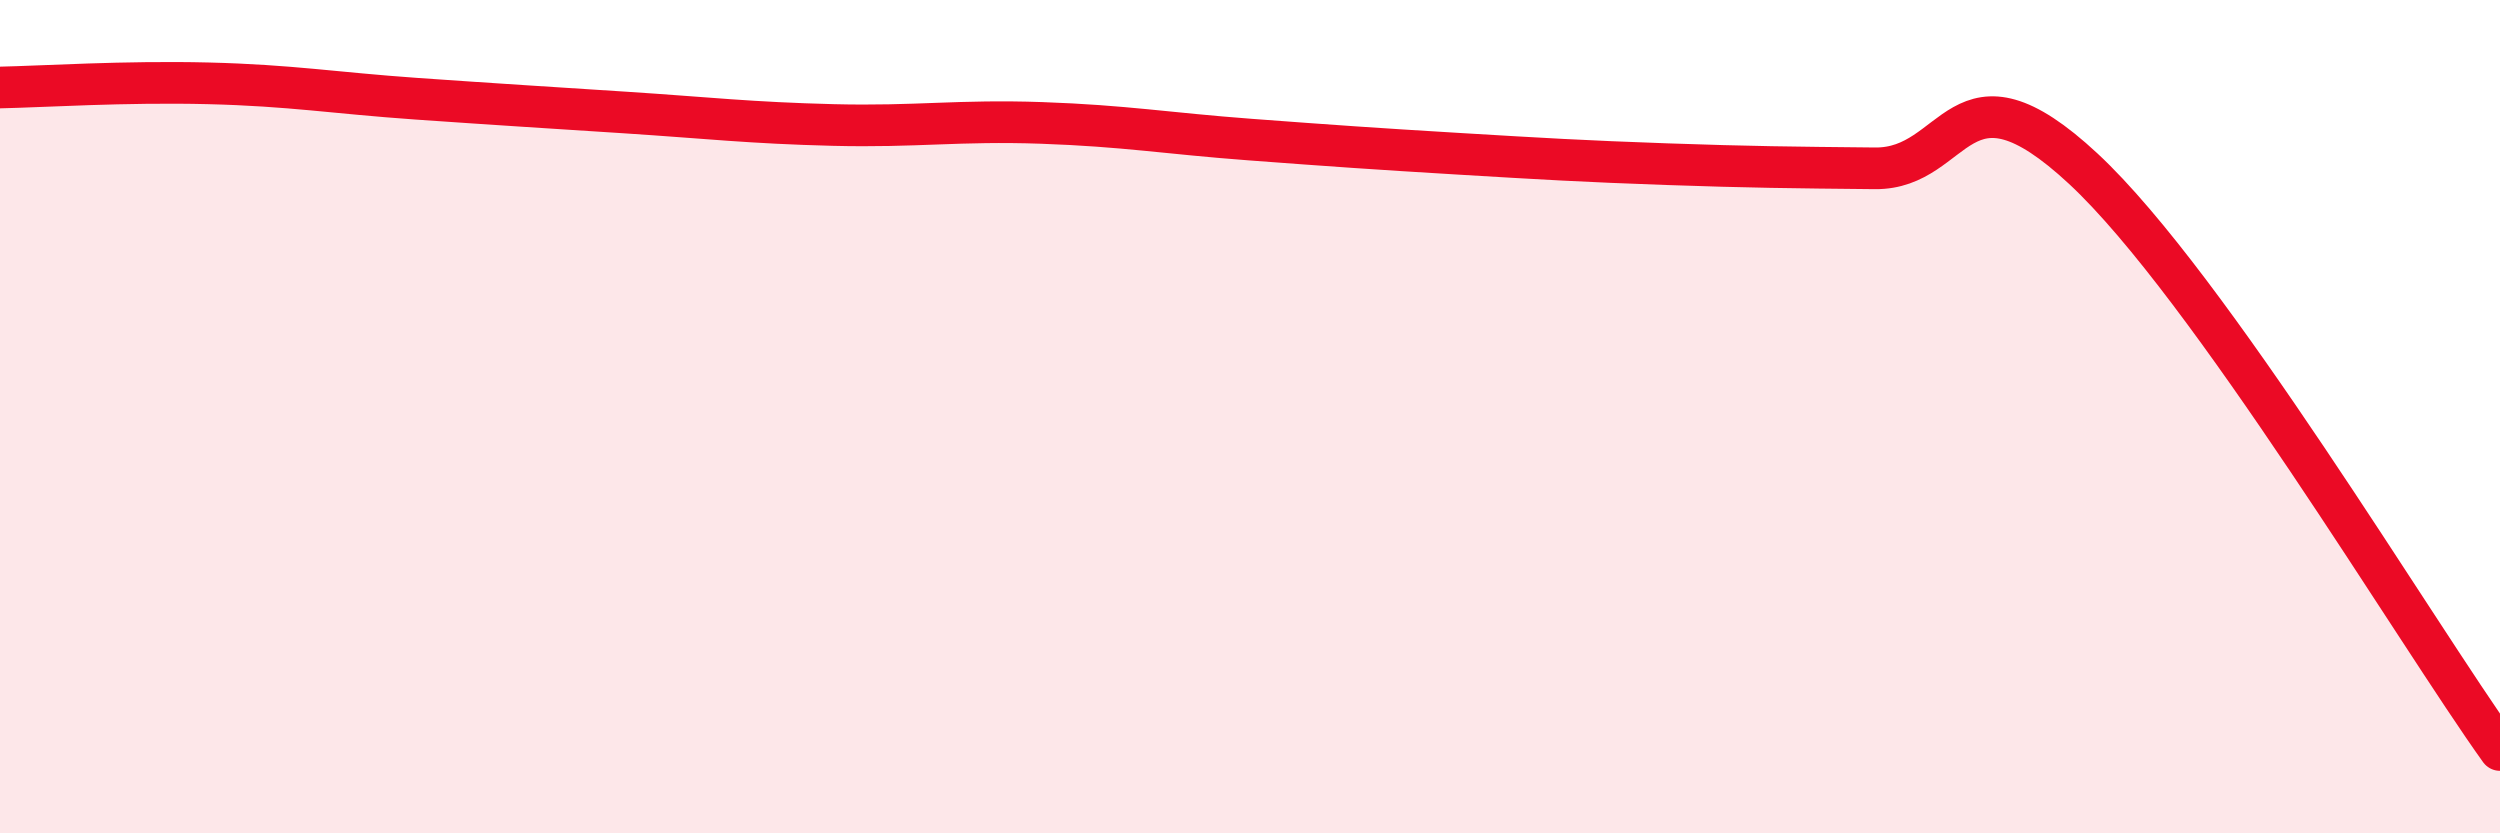
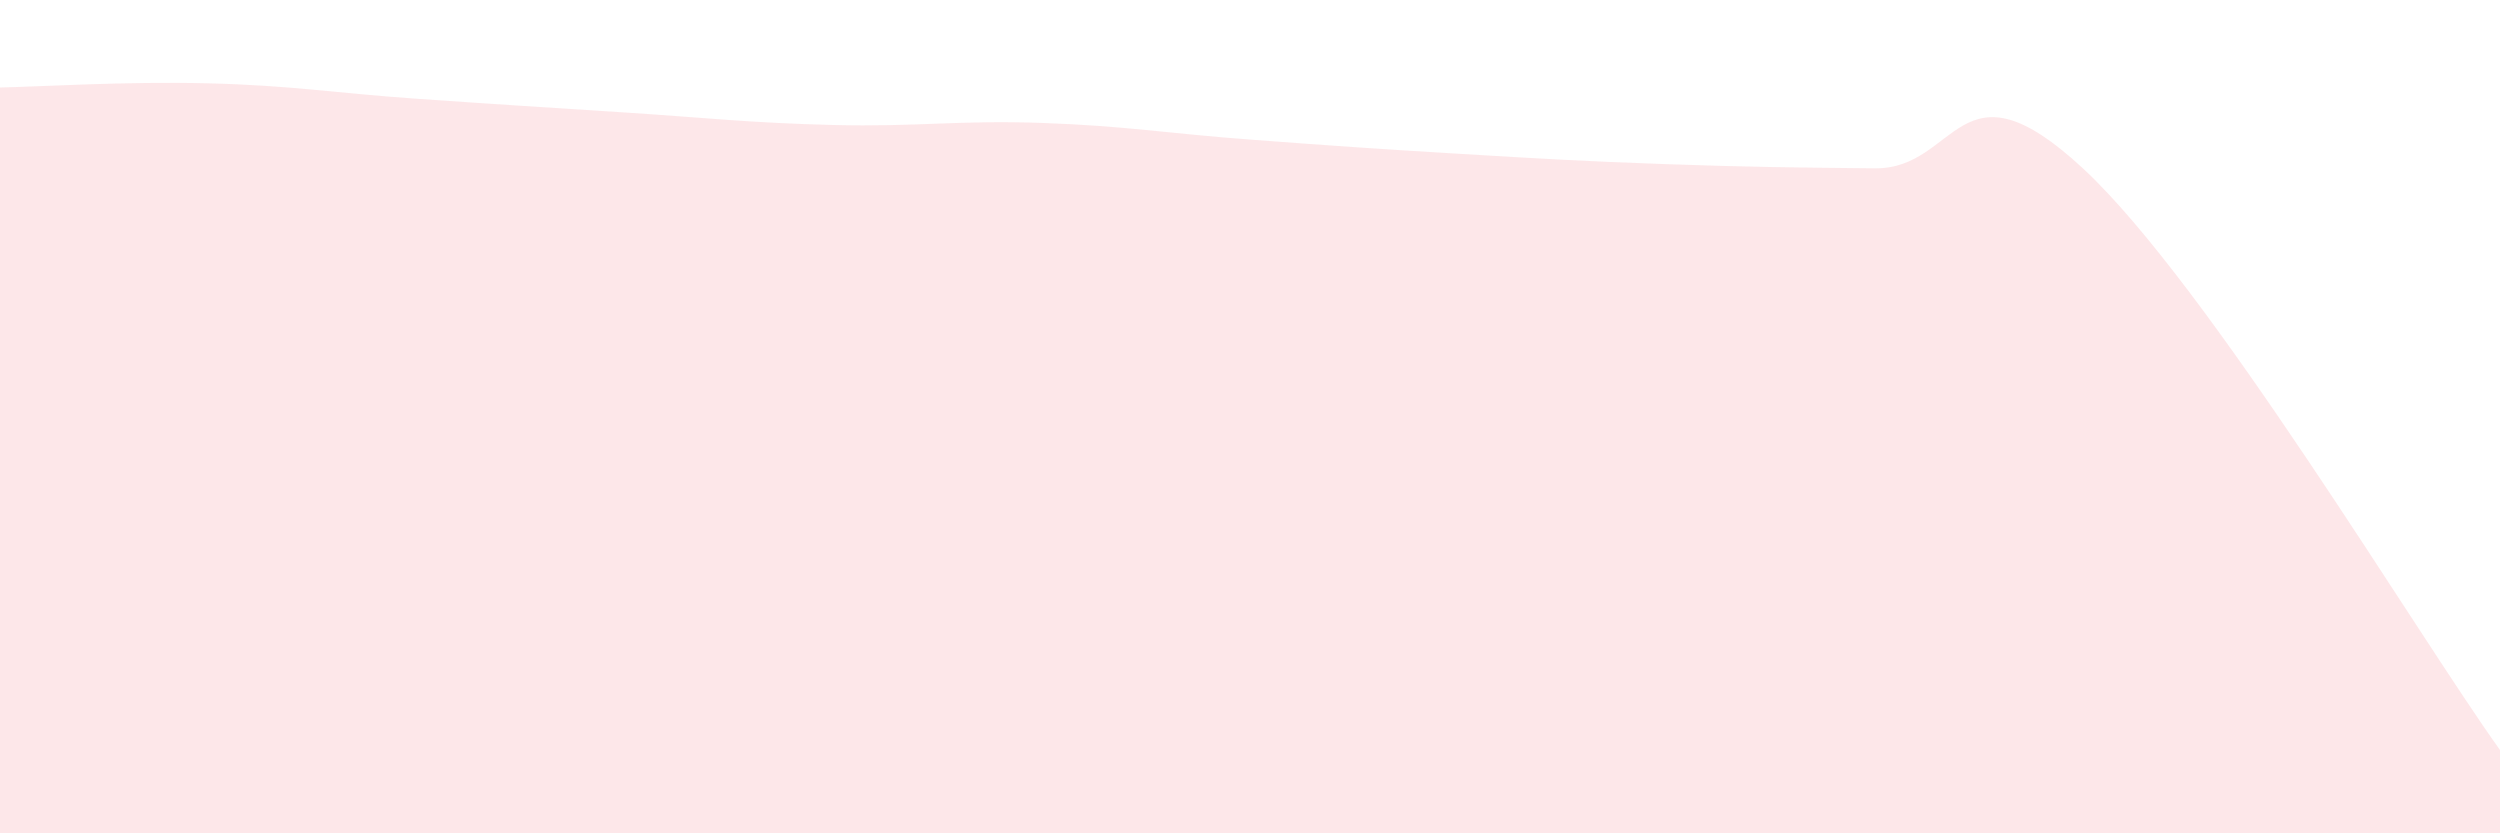
<svg xmlns="http://www.w3.org/2000/svg" width="60" height="20" viewBox="0 0 60 20">
  <path d="M 0,2.1 C 1,2.08 3,1.95 5,2 C 7,2.05 8,2.23 10,2.37 C 12,2.51 13,2.57 15,2.7 C 17,2.83 18,2.95 20,3 C 22,3.05 23,2.88 25,2.95 C 27,3.02 28,3.2 30,3.35 C 32,3.5 33,3.57 35,3.69 C 37,3.81 38,3.87 40,3.94 C 42,4.01 43,4.02 45,4.04 C 47,4.06 47,1.26 50,4.05 C 53,6.84 58,15.21 60,18L60 20L0 20Z" fill="#EB0A25" opacity="0.1" stroke-linecap="round" stroke-linejoin="round" />
-   <path d="M 0,2.1 C 1,2.08 3,1.95 5,2 C 7,2.05 8,2.23 10,2.37 C 12,2.51 13,2.57 15,2.7 C 17,2.83 18,2.95 20,3 C 22,3.05 23,2.88 25,2.95 C 27,3.02 28,3.2 30,3.35 C 32,3.5 33,3.57 35,3.69 C 37,3.81 38,3.87 40,3.94 C 42,4.01 43,4.02 45,4.04 C 47,4.06 47,1.26 50,4.05 C 53,6.84 58,15.21 60,18" stroke="#EB0A25" stroke-width="1" fill="none" stroke-linecap="round" stroke-linejoin="round" />
</svg>